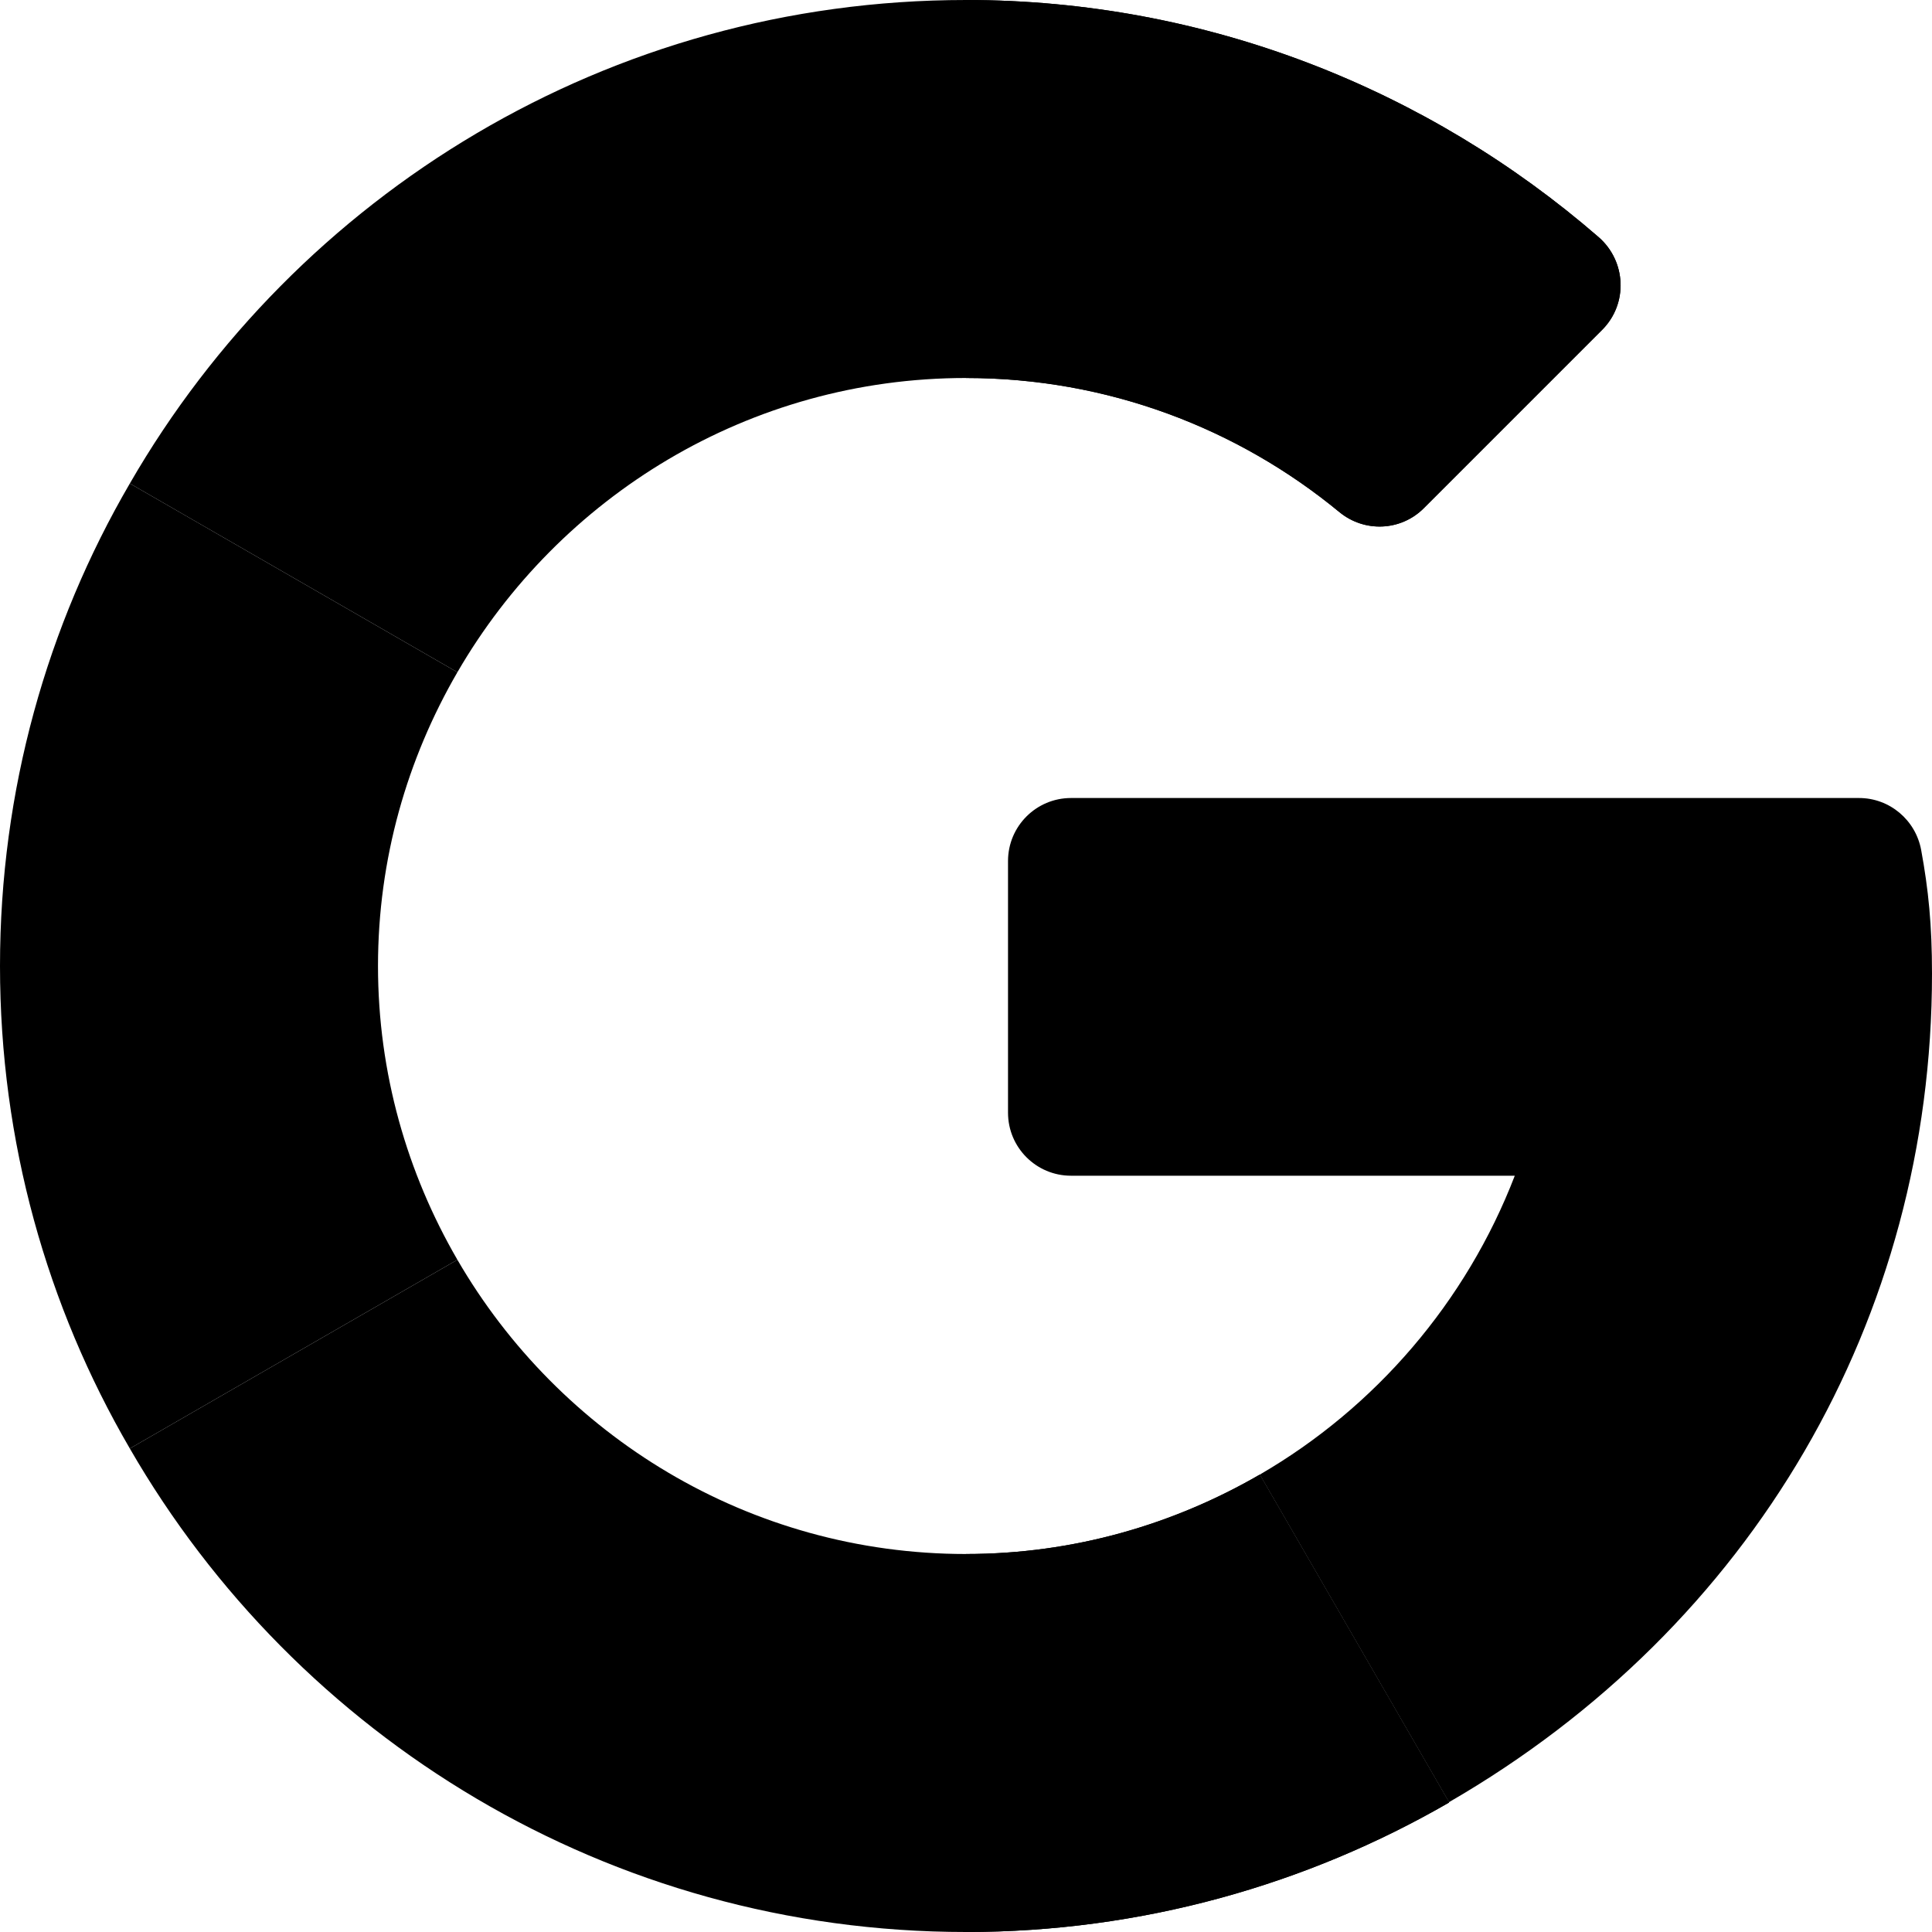
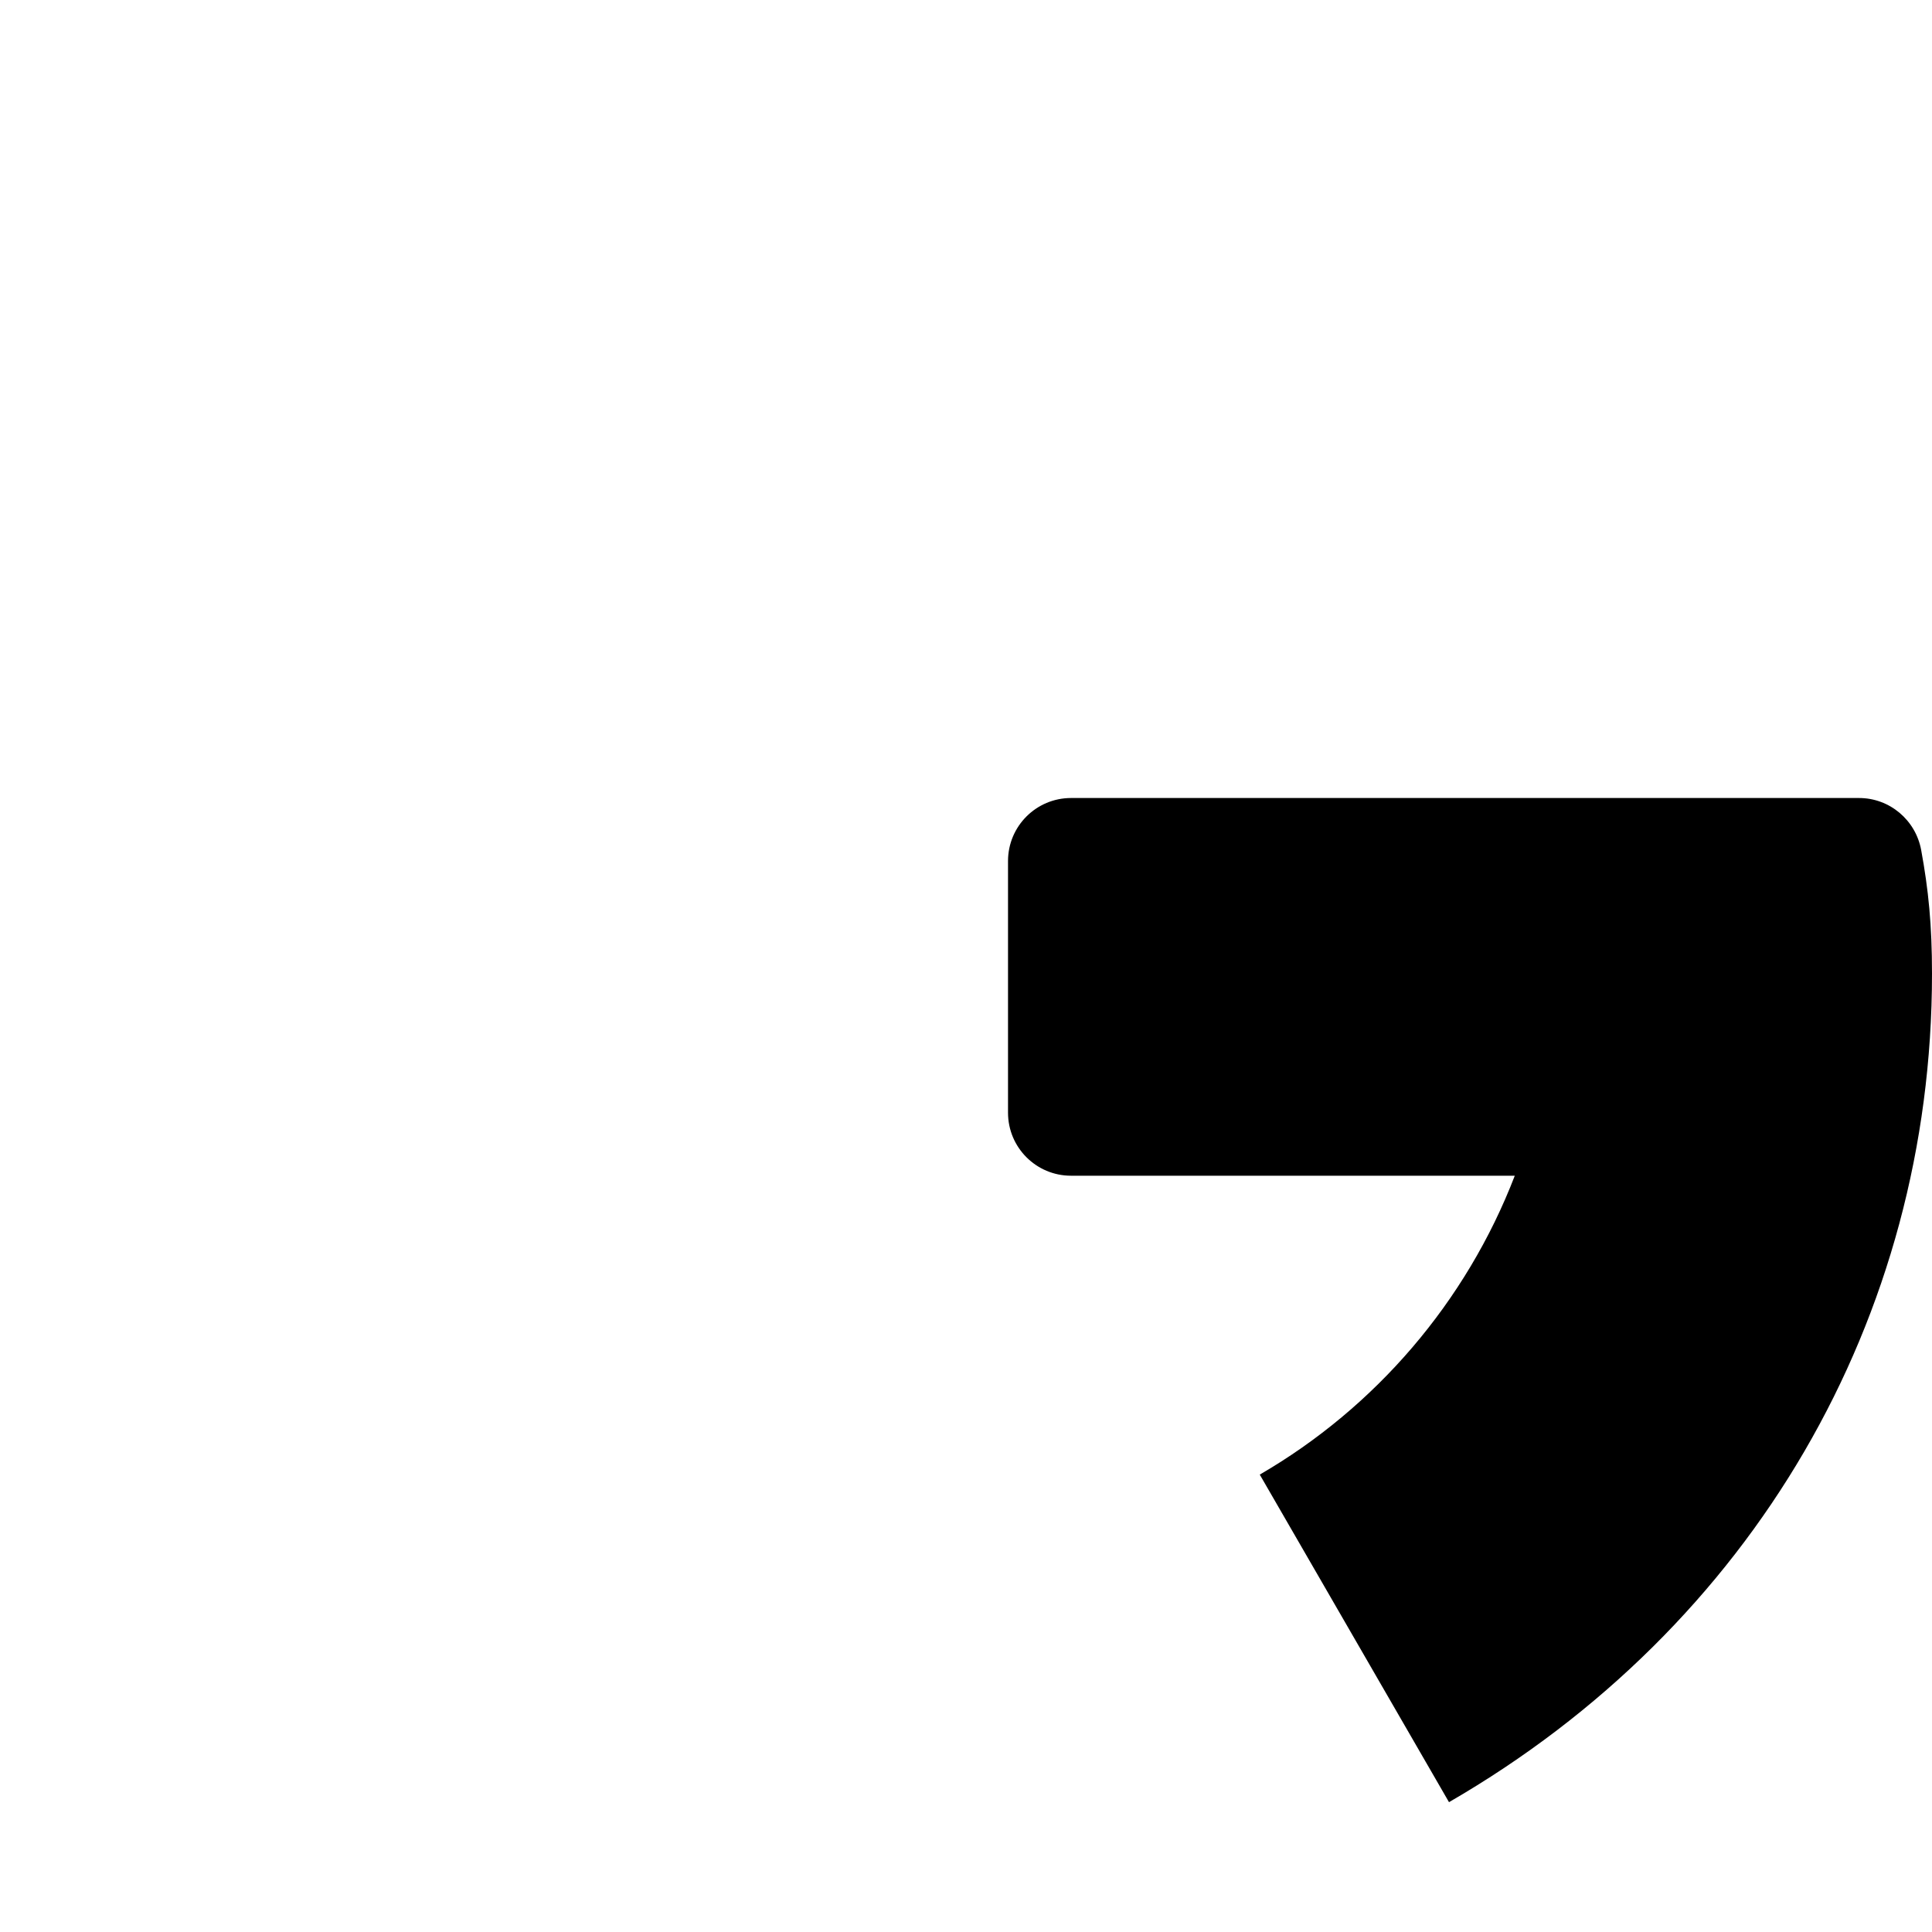
<svg xmlns="http://www.w3.org/2000/svg" width="20px" height="20px" viewBox="0 0 20 20" version="1.1">
  <title>google</title>
  <desc>Created with Sketch.</desc>
  <g id="Kalasparsh" stroke="none" stroke-width="1" fill="none" fill-rule="evenodd">
    <g id="Kalasparsh-website" transform="translate(-703, -4607)" fill="#000000" fill-rule="nonzero">
      <g id="Group-28" transform="translate(-1, 4423)">
        <g id="Group-21">
          <g id="Group-25">
            <g id="Group-23">
              <g id="Group-33">
                <g id="Group-17">
                  <g id="Group-34">
                    <g id="Group-16">
                      <g id="Group-15" transform="translate(472, 183)">
                        <g id="Group-20">
                          <g id="Group-19">
                            <g id="google" transform="translate(232, 1)">
                              <path d="M19.245,8.261 L11.087,8.261 C10.727,8.261 10.435,8.553 10.435,8.913 L10.435,11.519 C10.435,11.879 10.727,12.171 11.087,12.171 L15.681,12.171 C15.178,13.477 14.239,14.57 13.041,15.265 L15,18.656 C18.142,16.839 20,13.65 20,10.08 C20,9.572 19.963,9.209 19.888,8.8 C19.831,8.489 19.561,8.261 19.245,8.261 Z" id="Shape" />
-                               <path d="M10,16.087 C7.752,16.087 5.789,14.859 4.735,13.041 L1.344,14.995 C3.07,17.986 6.302,20 10,20 C11.814,20 13.526,19.512 15,18.66 L15,18.656 L13.041,15.265 C12.145,15.784 11.108,16.087 10,16.087 Z" id="Shape" />
-                               <path d="M15,18.66 L15,18.656 L13.041,15.265 C12.145,15.784 11.108,16.087 10,16.087 L10,20 C11.814,20 13.526,19.512 15,18.66 Z" id="Shape" />
-                               <path d="M3.913,10 C3.913,8.892 4.215,7.855 4.735,6.959 L1.344,5.005 C0.488,6.474 0,8.181 0,10 C0,11.819 0.488,13.526 1.344,14.995 L4.735,13.041 C4.215,12.145 3.913,11.108 3.913,10 Z" id="Shape" />
-                               <path d="M10,3.913 C11.466,3.913 12.813,4.434 13.865,5.301 C14.124,5.514 14.501,5.499 14.739,5.261 L16.585,3.415 C16.855,3.145 16.836,2.704 16.548,2.454 C14.785,0.925 12.492,0 10,0 C6.302,0 3.07,2.014 1.344,5.005 L4.735,6.959 C5.789,5.141 7.752,3.913 10,3.913 Z" id="Shape" />
-                               <path d="M13.865,5.301 C14.124,5.514 14.501,5.499 14.739,5.261 L16.585,3.415 C16.855,3.145 16.836,2.704 16.548,2.454 C14.785,0.925 12.492,0 10,0 L10,3.913 C11.466,3.913 12.813,4.434 13.865,5.301 Z" id="Shape" />
                            </g>
                          </g>
                        </g>
                      </g>
                    </g>
                  </g>
                </g>
              </g>
            </g>
          </g>
        </g>
      </g>
    </g>
  </g>
</svg>